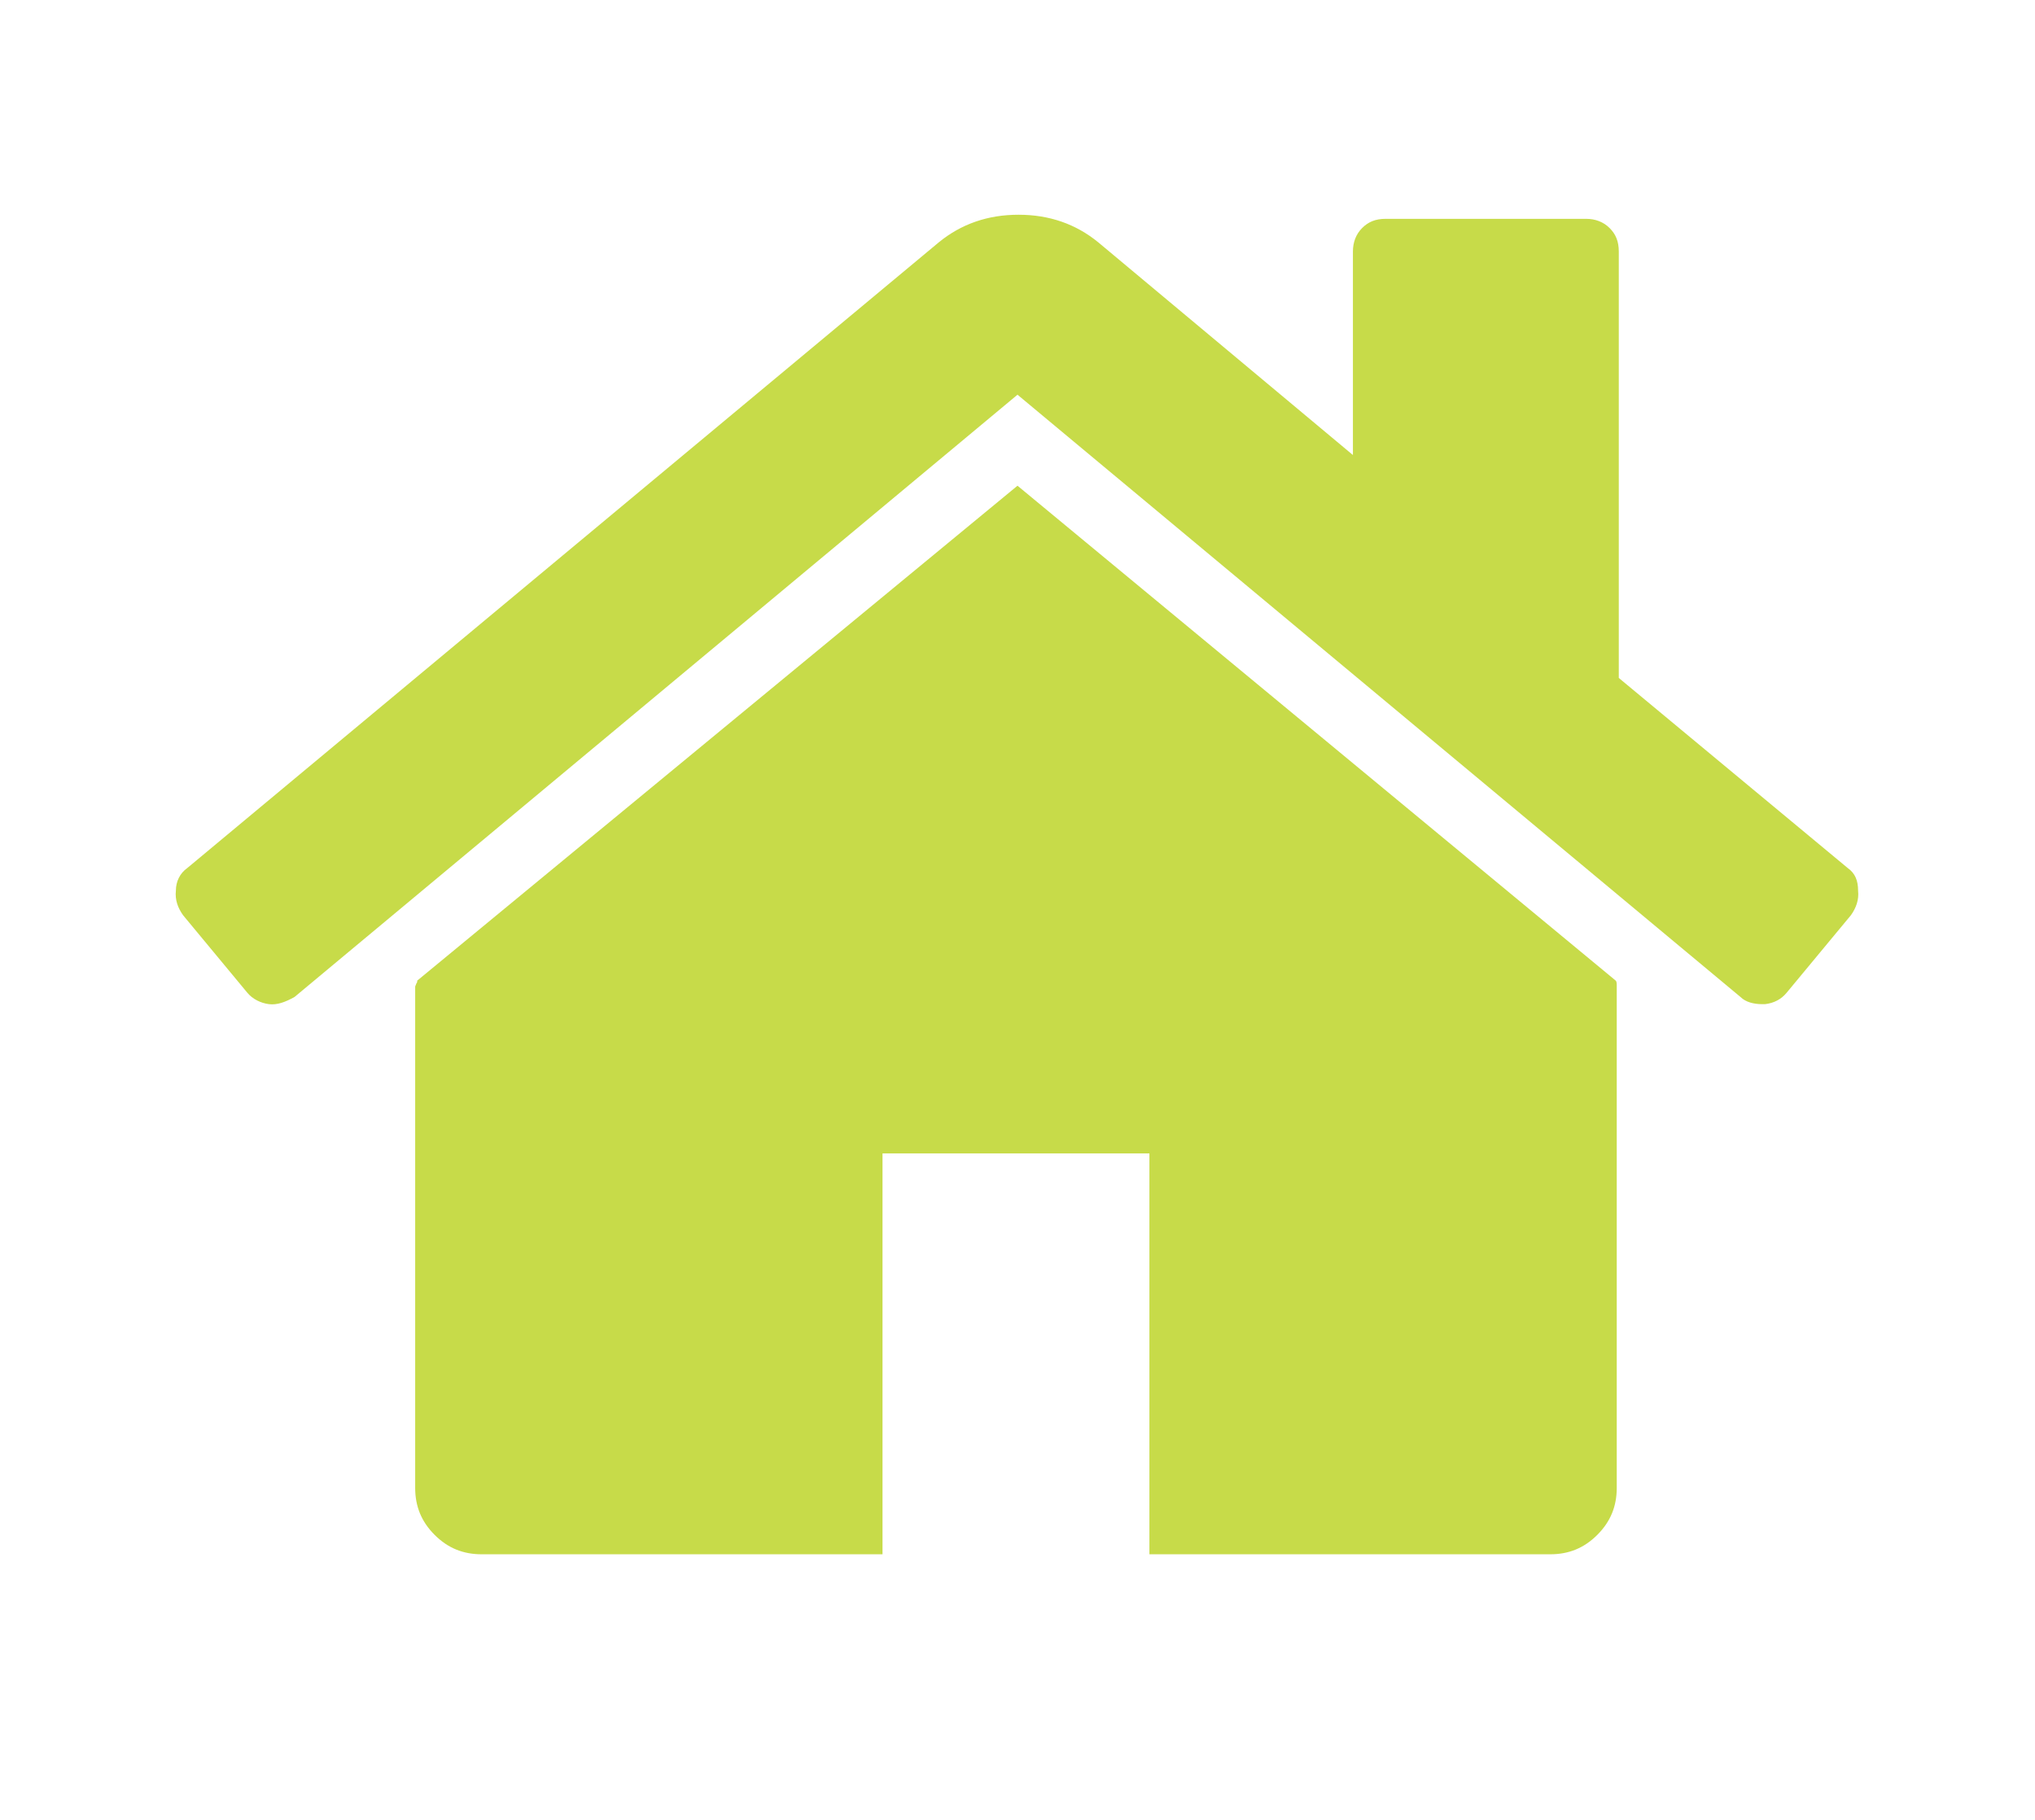
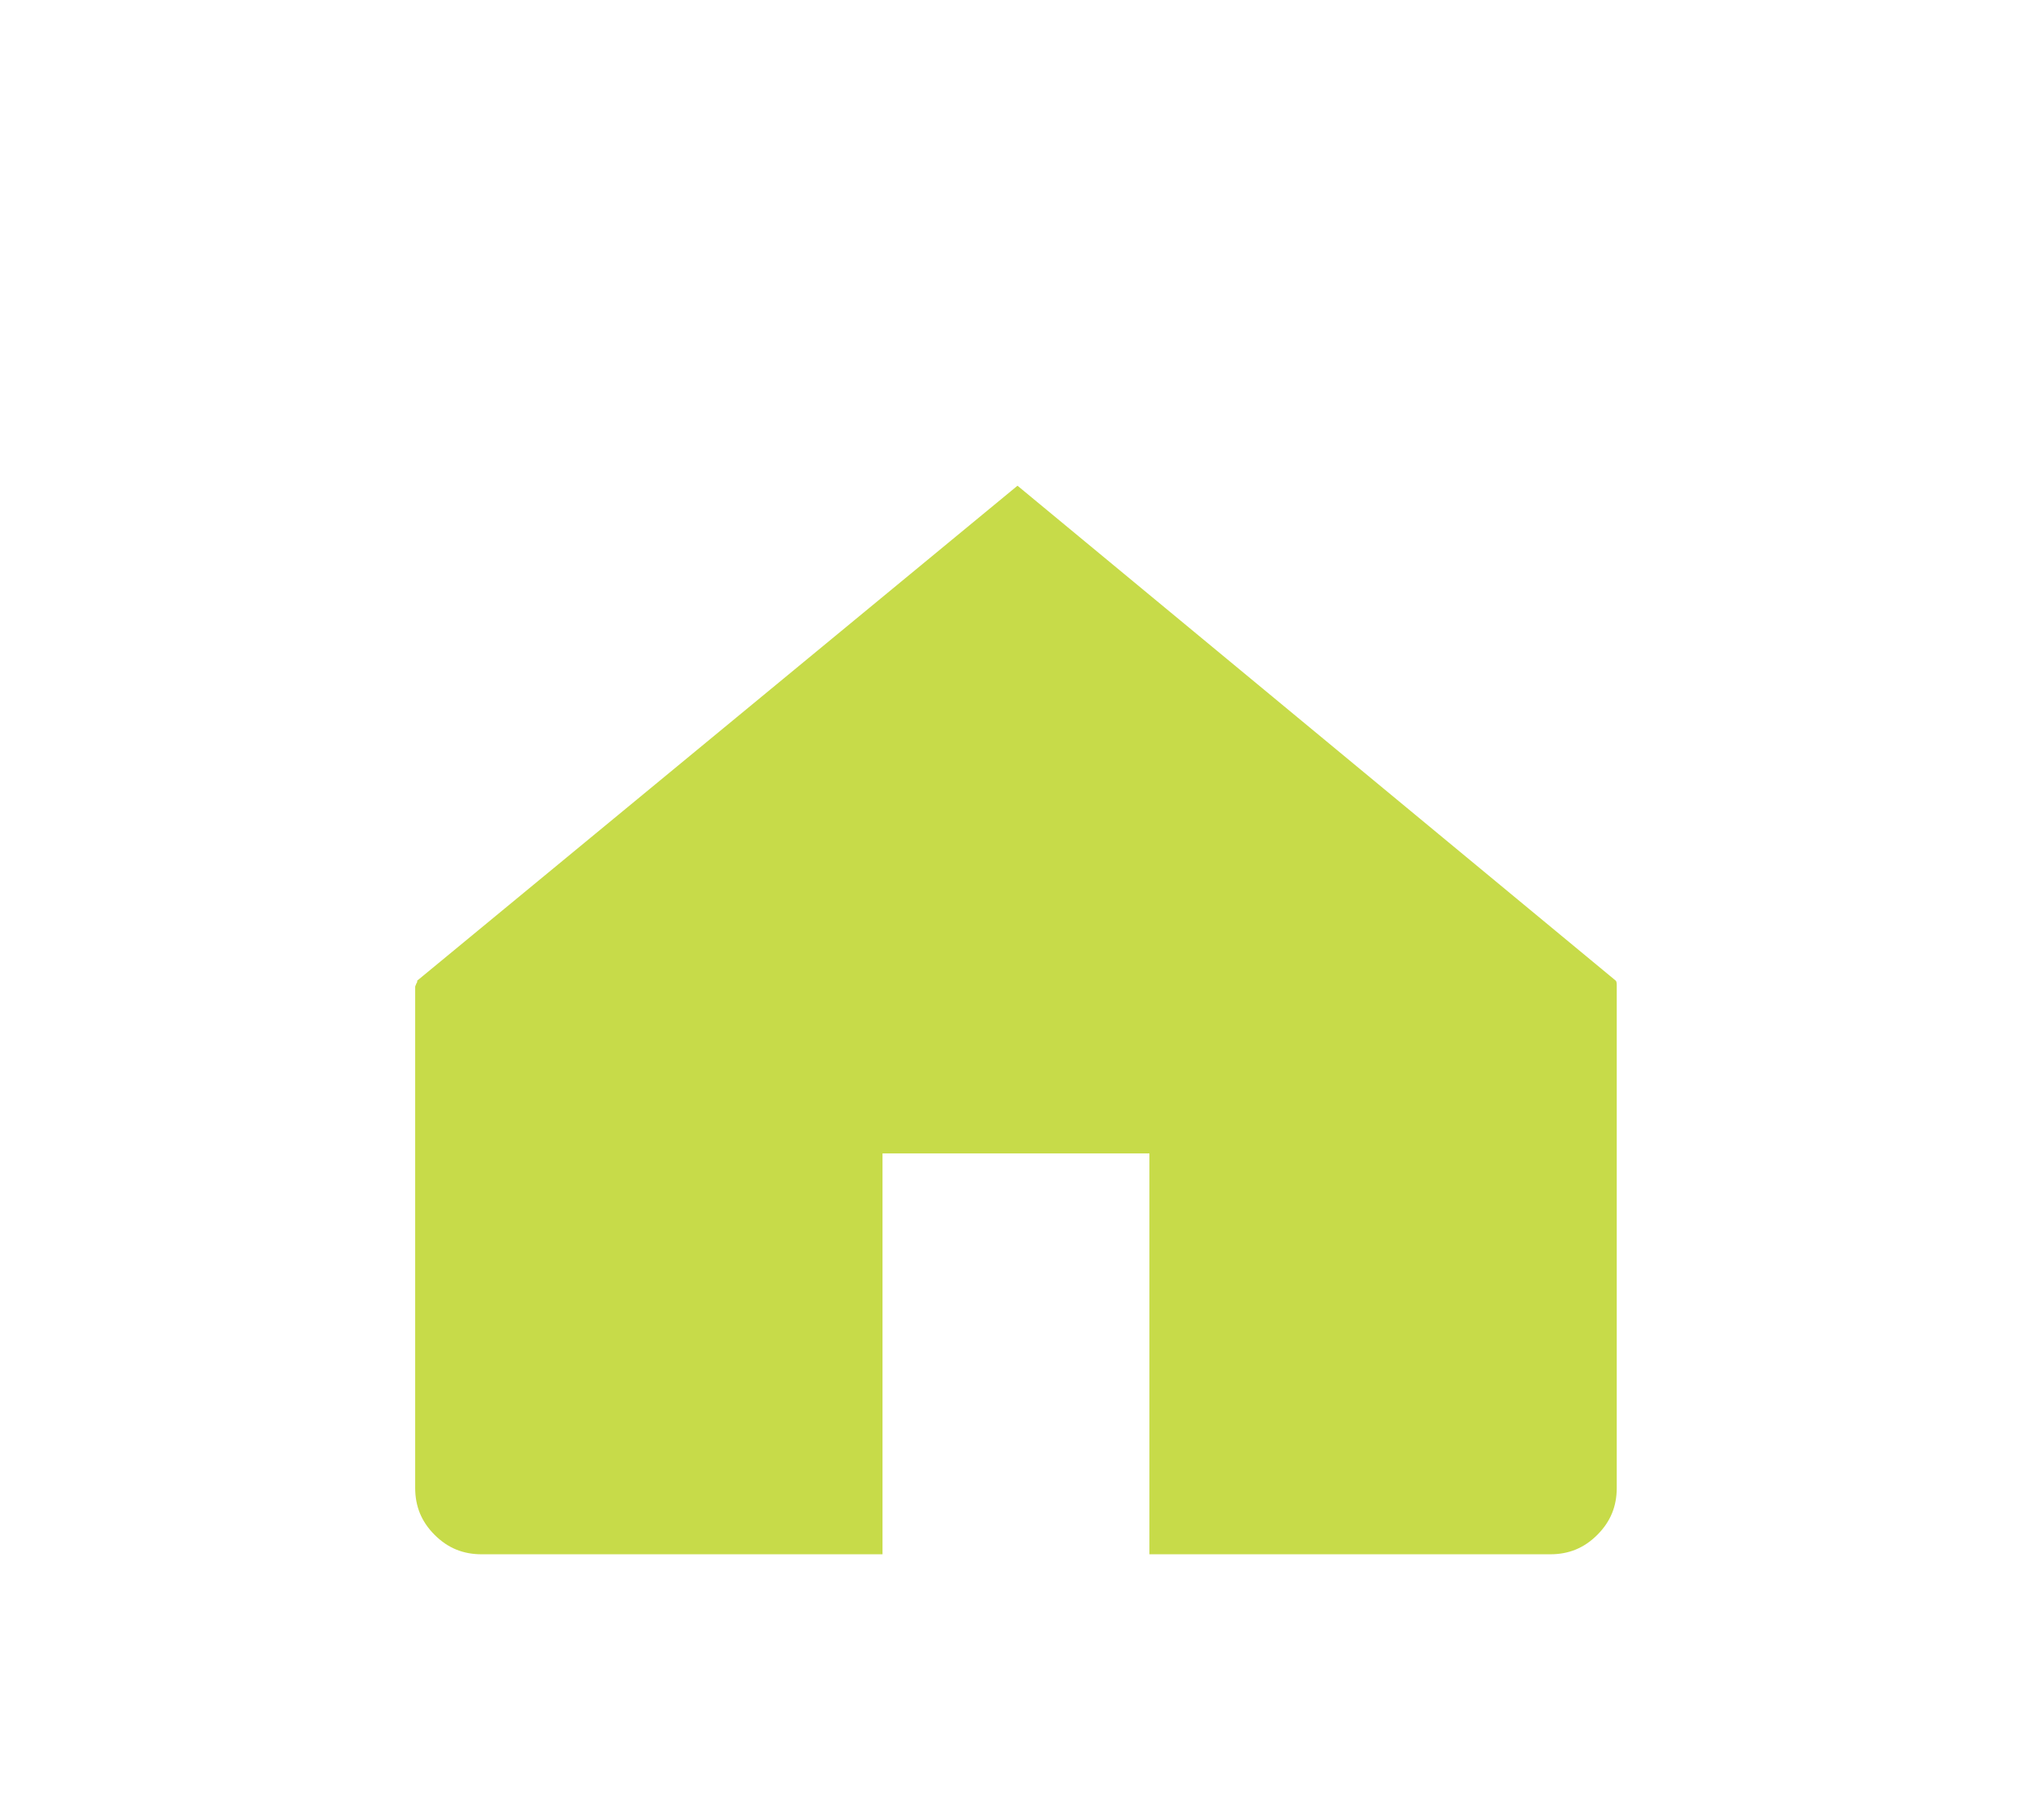
<svg xmlns="http://www.w3.org/2000/svg" version="1.1" id="Capa_1" x="0px" y="0px" viewBox="0 0 199 178" style="enable-background:new 0 0 199 178;" xml:space="preserve">
  <style type="text/css">
	.st0{fill:#C7DB49;}
</style>
  <g>
    <g>
      <path class="st0" d="M99.5,47.5L40.8,95.9c0,0.1,0,0.2-0.1,0.3c0,0.1-0.1,0.2-0.1,0.3v49c0,1.8,0.6,3.3,1.9,4.6    c1.3,1.3,2.8,1.9,4.6,1.9h39.2v-39.2h26.1V152h39.2c1.8,0,3.3-0.6,4.6-1.9c1.3-1.3,1.9-2.8,1.9-4.6v-49c0-0.3,0-0.5-0.1-0.6    L99.5,47.5z" />
-       <path class="st0" d="M180.7,84.9l-22.4-18.6V24.6c0-1-0.3-1.7-0.9-2.3c-0.6-0.6-1.4-0.9-2.3-0.9h-19.6c-1,0-1.7,0.3-2.3,0.9    c-0.6,0.6-0.9,1.4-0.9,2.3v19.9l-24.9-20.8c-2.2-1.8-4.8-2.7-7.8-2.7c-3,0-5.6,0.9-7.8,2.7L18.3,84.9c-0.7,0.5-1.1,1.3-1.1,2.2    c-0.1,0.9,0.2,1.7,0.7,2.4l6.3,7.6c0.5,0.6,1.3,1,2.1,1.1c0.8,0.1,1.6-0.2,2.5-0.7l70.7-58.9l70.7,58.9c0.5,0.5,1.3,0.7,2.1,0.7    h0.3c0.9-0.1,1.6-0.5,2.1-1.1l6.3-7.6c0.5-0.7,0.8-1.5,0.7-2.4C181.7,86.1,181.4,85.4,180.7,84.9z" />
    </g>
  </g>
</svg>